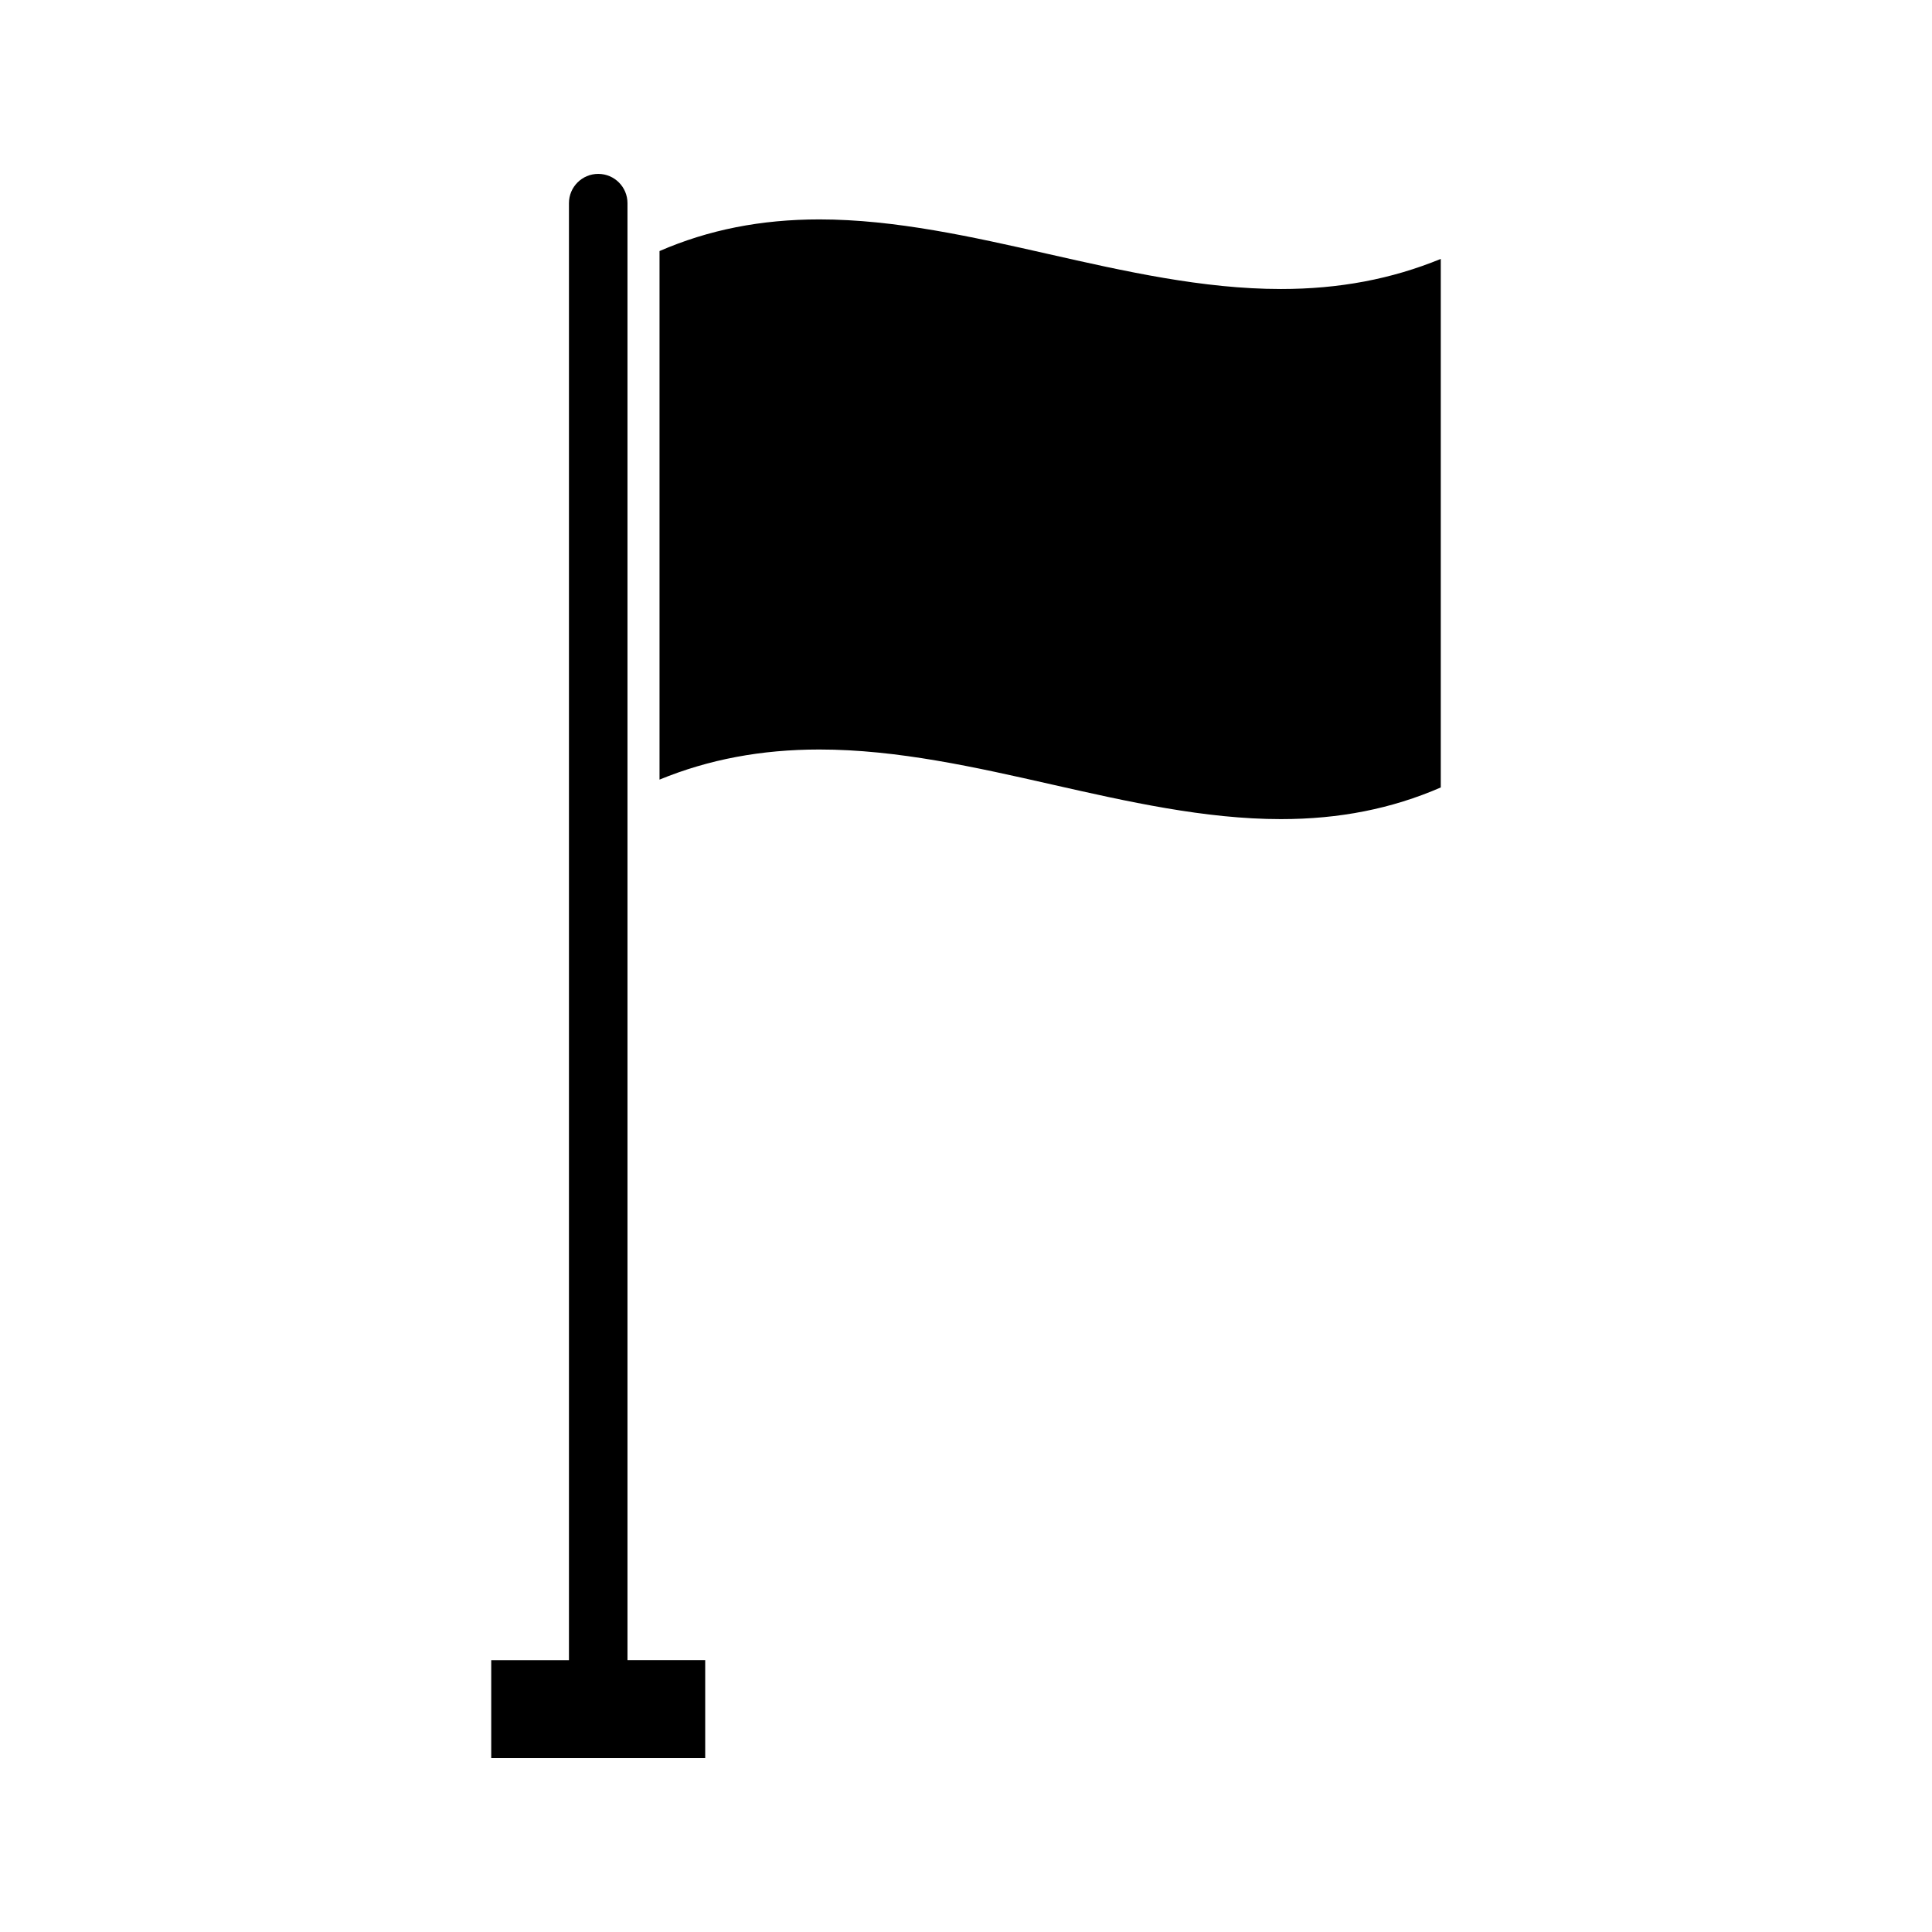
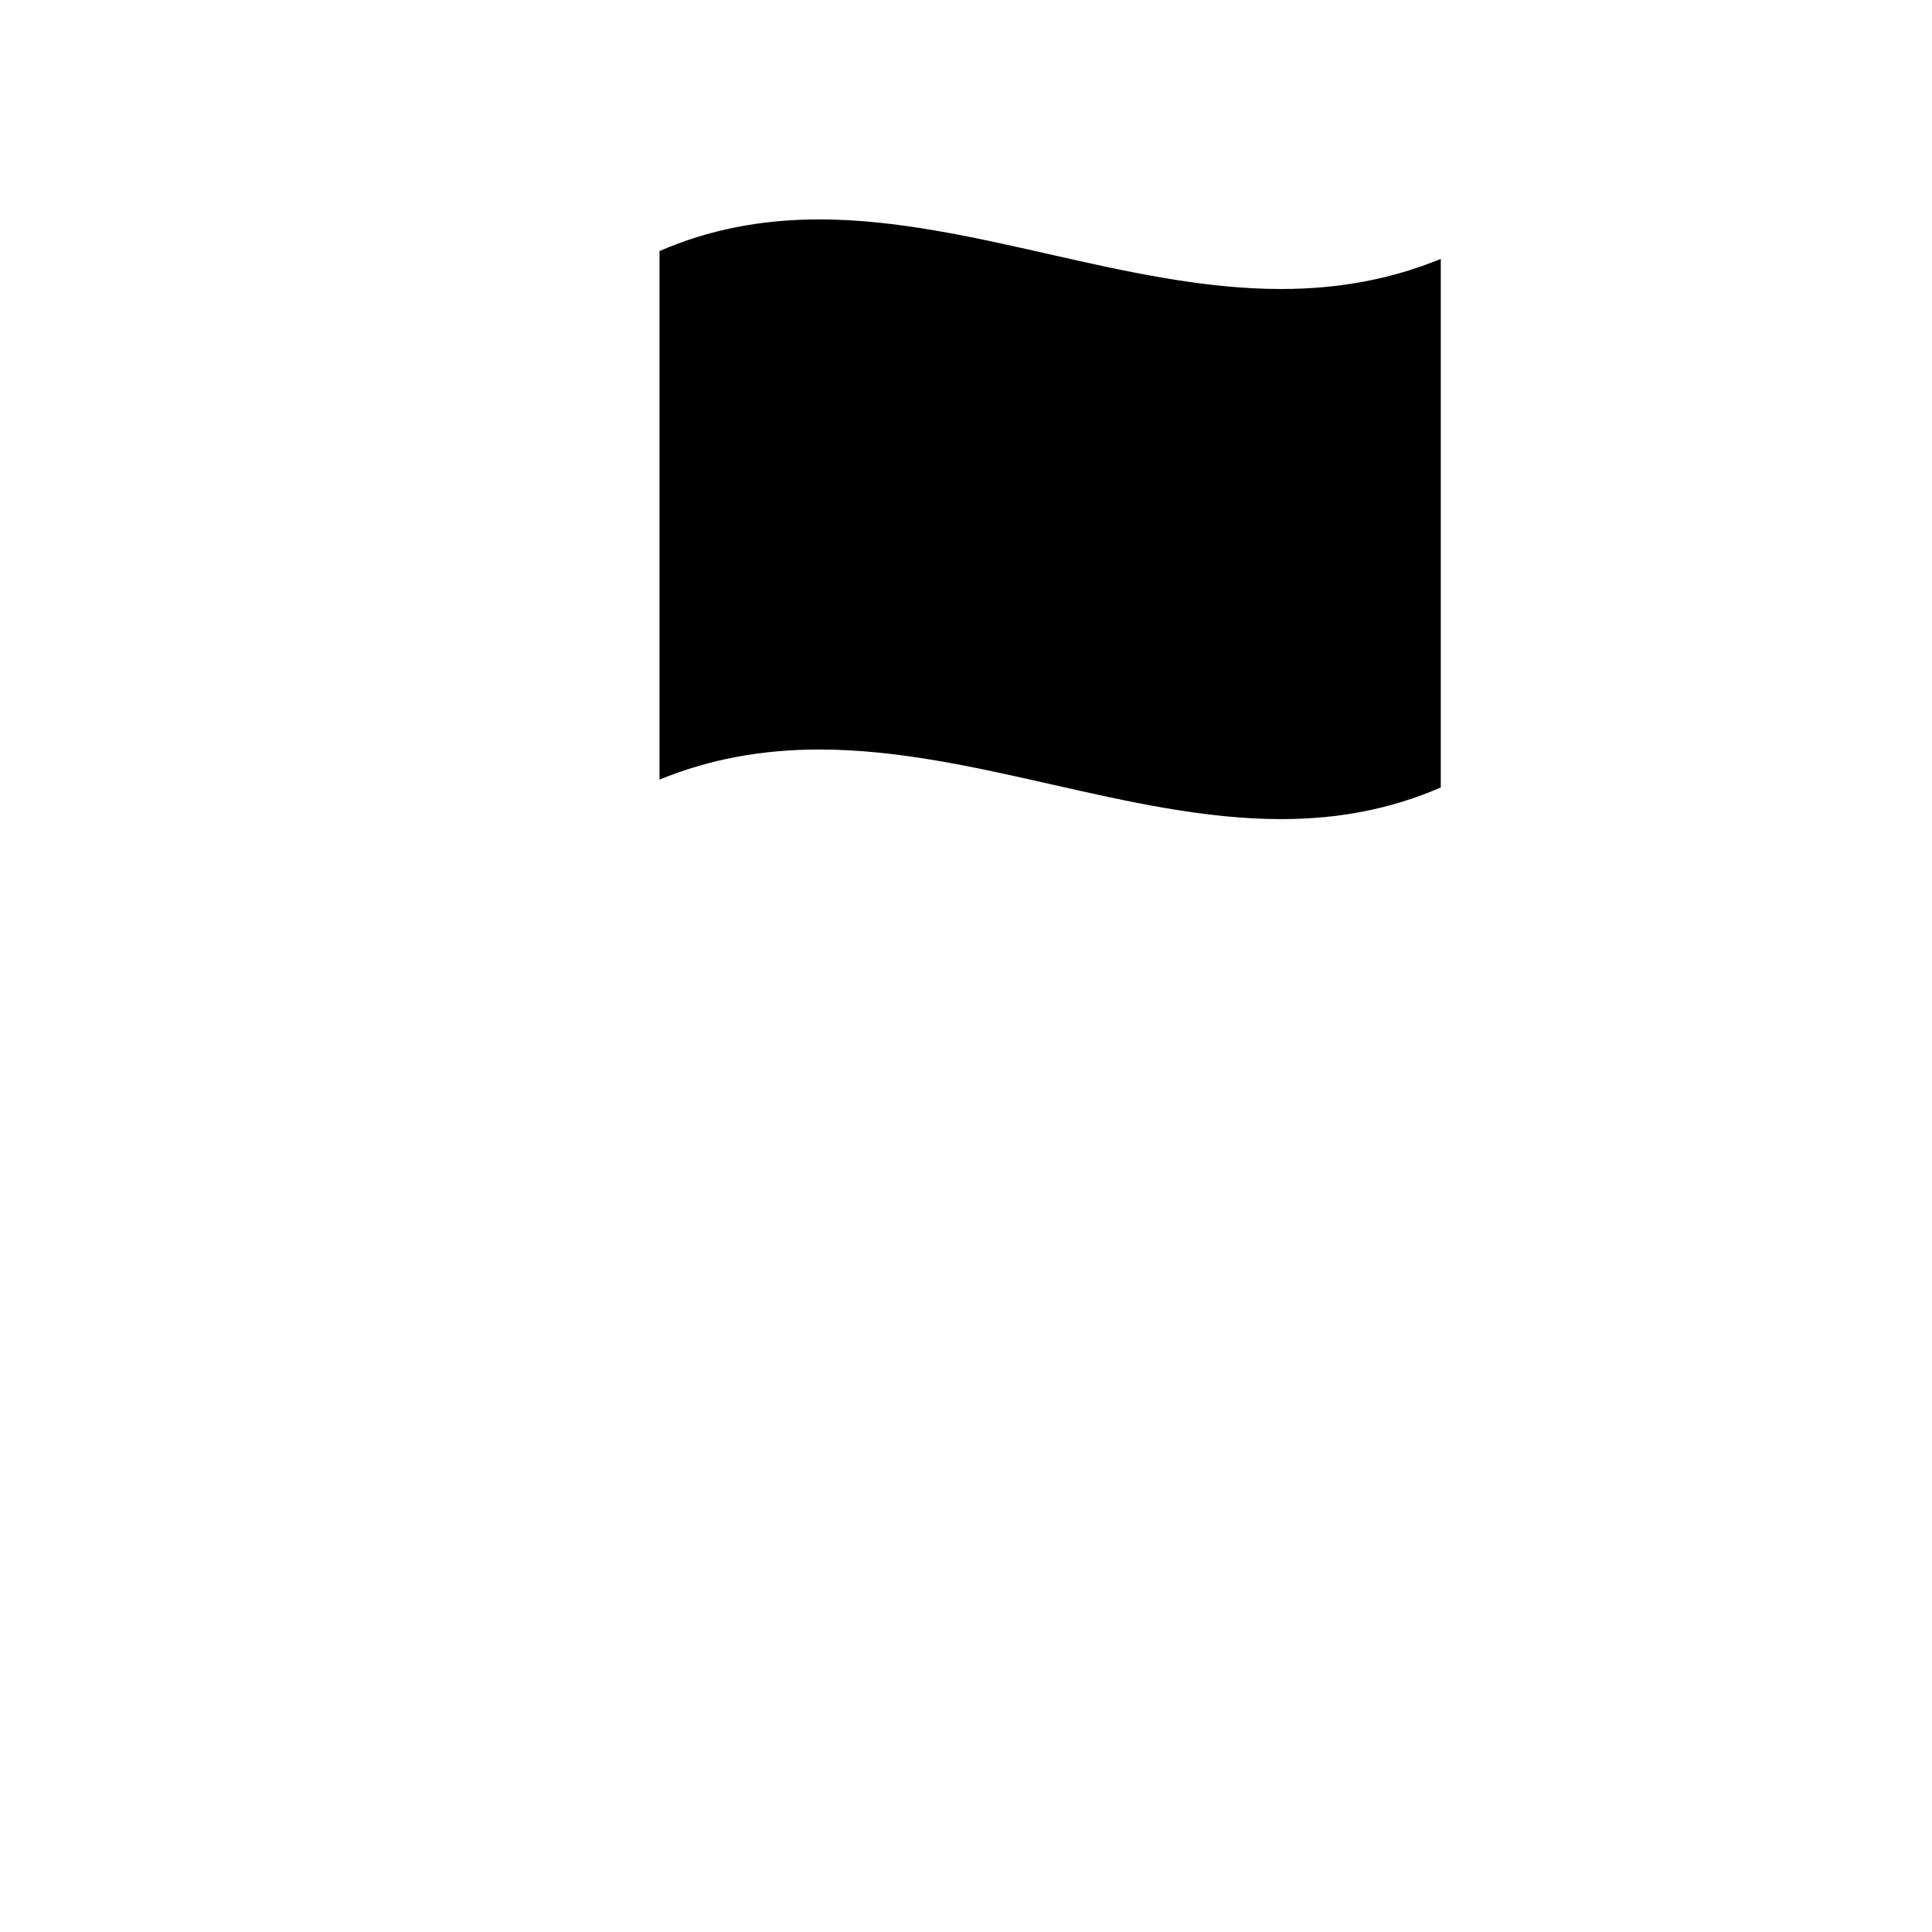
<svg xmlns="http://www.w3.org/2000/svg" fill="#000000" width="800px" height="800px" version="1.1" viewBox="144 144 512 512">
  <g>
-     <path d="m483.45 220.59c-20.66 0-41.508-4.723-61.68-9.285-19.914-4.5-40.504-9.16-60.617-9.16-15.496 0-29.379 2.746-42.371 8.387v140.07c13.059-5.359 26.965-7.977 42.371-7.977 20.645 0 41.5 4.719 61.668 9.285 19.91 4.504 40.516 9.164 60.629 9.164 15.492 0 29.375-2.746 42.371-8.391v-140.07c-13.055 5.359-26.949 7.977-42.371 7.977z" />
-     <path d="m310.29 197.84c0-4.285-3.469-7.758-7.754-7.758-4.281 0-7.758 3.473-7.758 7.758v386.12h-20.598v25.965h56.707v-25.969h-20.598z" />
+     <path d="m483.45 220.59c-20.66 0-41.508-4.723-61.68-9.285-19.914-4.5-40.504-9.16-60.617-9.16-15.496 0-29.379 2.746-42.371 8.387v140.07c13.059-5.359 26.965-7.977 42.371-7.977 20.645 0 41.5 4.719 61.668 9.285 19.91 4.504 40.516 9.164 60.629 9.164 15.492 0 29.375-2.746 42.371-8.391v-140.07c-13.055 5.359-26.949 7.977-42.371 7.977" />
  </g>
</svg>